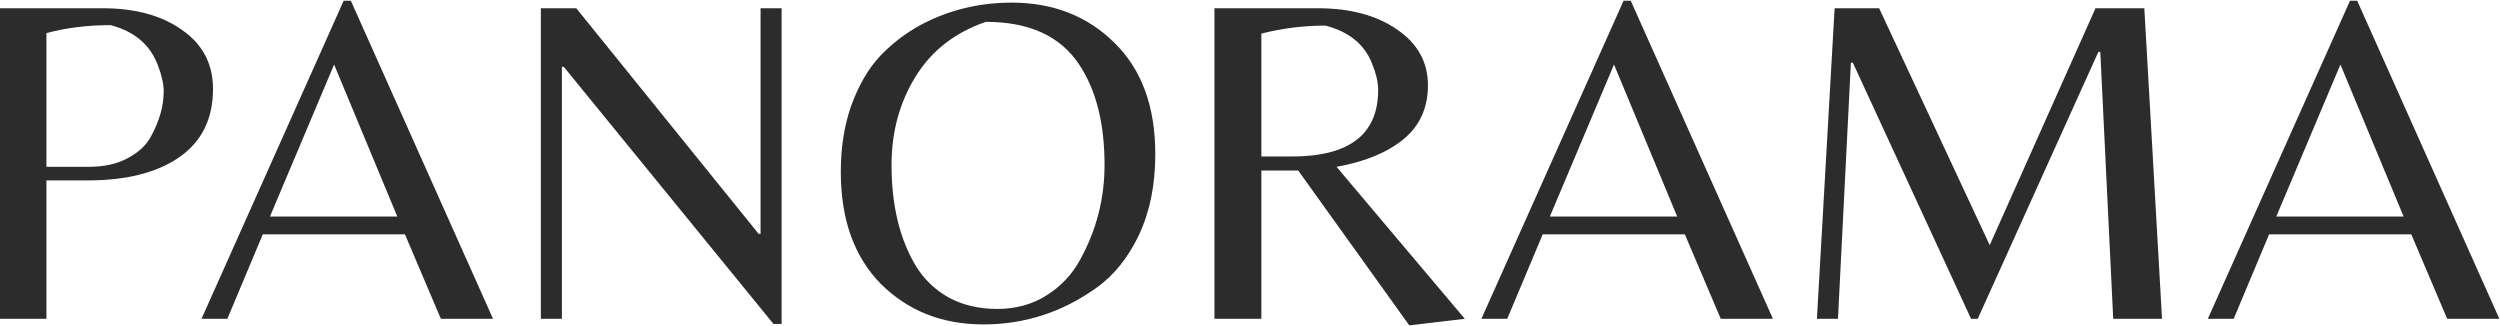
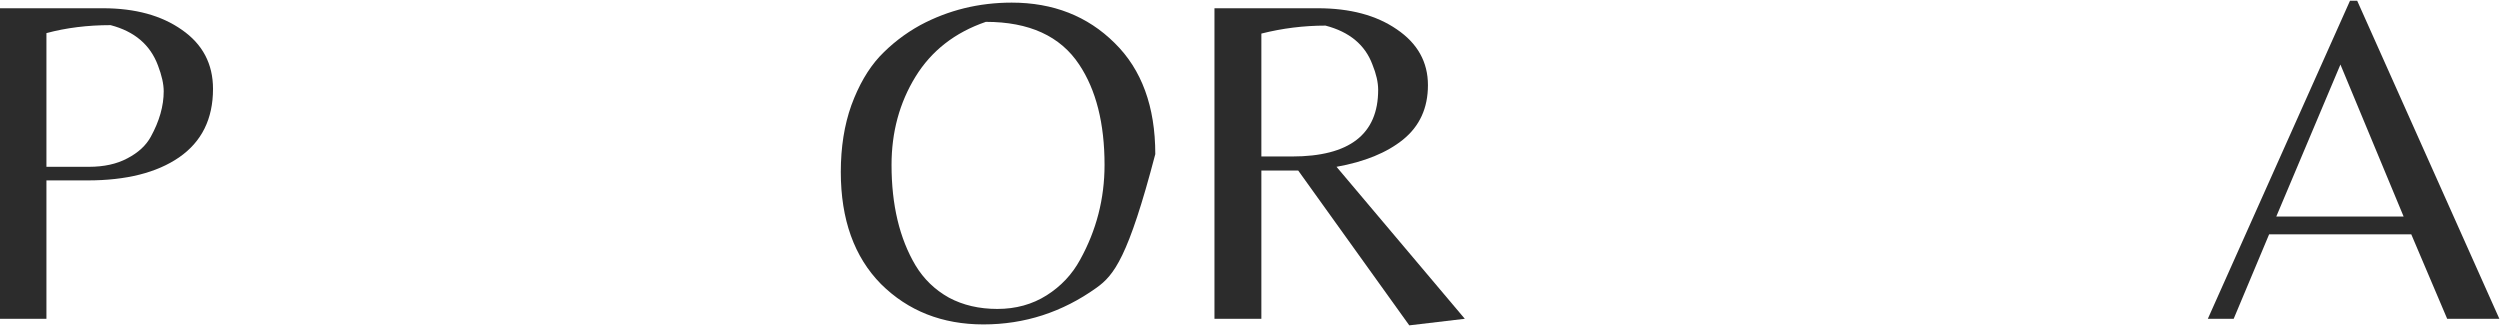
<svg xmlns="http://www.w3.org/2000/svg" width="2584" height="337" viewBox="0 0 2584 337" fill="none">
  <path d="M2282.02 329.496L2428.97 0.767H2436.39L2583.33 329.496H2529.4L2492.3 242.225H2345.35L2308.74 329.496H2282.02ZM2352.77 223.8H2484.38L2419.07 66.708L2352.77 223.8Z" fill="#2C2C2C" />
-   <path d="M2056.57 253.379L2165.91 8.529H2216.38L2234.68 329.5H2184.22L2170.86 53.617H2168.88L2044.2 329.5H2037.28L1915.07 64.771H1913.09L1899.73 329.5H1877.96L1896.27 8.529H1942.28L2056.57 253.379Z" fill="#2C2C2C" />
-   <path d="M1531.18 329.496L1678.13 0.767H1685.55L1832.5 329.496H1778.57L1741.46 242.225H1594.52L1557.9 329.496H1531.18ZM1601.94 223.8H1733.55L1668.24 66.708L1601.94 223.8Z" fill="#2C2C2C" />
  <path d="M1303.75 176.288V329.5H1255.27V8.529H1362.13C1395.45 8.529 1422.66 15.8 1443.77 30.346C1465.21 44.892 1475.92 64.121 1475.92 88.042C1475.92 111.638 1467.35 130.384 1450.2 144.288C1433.38 157.863 1410.45 167.234 1381.43 172.408L1514.02 329.5L1456.63 336.288L1341.85 176.288H1303.75ZM1303.75 161.742H1335.41C1394.79 161.742 1424.47 138.788 1424.47 92.892C1424.47 85.133 1422.49 76.408 1418.53 66.709C1410.95 46.346 1394.79 32.929 1370.05 26.467C1347.62 26.467 1325.52 29.213 1303.75 34.709V161.742Z" fill="#2C2C2C" />
-   <path d="M1045.68 2.708C1088.56 2.708 1124.02 16.608 1152.05 44.404C1180.09 71.883 1194.11 110.183 1194.11 159.317C1194.11 190.992 1188.5 218.792 1177.29 242.708C1166.08 266.308 1151.4 284.567 1133.25 297.5C1097.96 322.713 1059.04 335.317 1016.49 335.317C973.942 335.317 938.646 321.417 910.613 293.621C882.904 265.5 869.05 226.871 869.05 177.742C869.05 152.204 872.679 129.254 879.938 108.892C887.525 88.204 897.25 71.396 909.129 58.467C921.333 45.538 935.35 34.709 951.183 25.983C980.208 10.467 1011.71 2.708 1045.68 2.708ZM946.233 274.225C954.813 288.446 966.354 299.6 980.867 307.679C995.379 315.438 1012.04 319.317 1030.84 319.317C1049.97 319.317 1066.95 314.629 1081.8 305.254C1096.64 295.884 1108.18 283.6 1116.43 268.409C1133.25 238.021 1141.66 205.375 1141.66 170.467C1141.66 127.475 1132.92 92.892 1115.44 66.709C1095.98 37.292 1063.82 22.588 1018.97 22.588C986.971 33.579 962.725 52.488 946.233 79.317C929.742 106.142 921.496 136.529 921.496 170.467C921.496 211.842 929.742 246.429 946.233 274.225Z" fill="#2C2C2C" />
-   <path d="M807.892 334.833H799.479L582.771 69.133H580.792V329.5H559.025V8.529H595.637L784.142 241.742H786.121V8.529H807.892V334.833Z" fill="#2C2C2C" />
-   <path d="M208.285 329.496L355.228 0.767H362.65L509.592 329.496H455.667L418.558 242.225H271.614L235.002 329.496H208.285ZM279.036 223.8H410.642L345.333 66.708L279.036 223.8Z" fill="#2C2C2C" />
+   <path d="M1045.68 2.708C1088.56 2.708 1124.02 16.608 1152.05 44.404C1180.09 71.883 1194.11 110.183 1194.11 159.317C1166.08 266.308 1151.4 284.567 1133.25 297.5C1097.96 322.713 1059.04 335.317 1016.49 335.317C973.942 335.317 938.646 321.417 910.613 293.621C882.904 265.5 869.05 226.871 869.05 177.742C869.05 152.204 872.679 129.254 879.938 108.892C887.525 88.204 897.25 71.396 909.129 58.467C921.333 45.538 935.35 34.709 951.183 25.983C980.208 10.467 1011.71 2.708 1045.68 2.708ZM946.233 274.225C954.813 288.446 966.354 299.6 980.867 307.679C995.379 315.438 1012.04 319.317 1030.84 319.317C1049.97 319.317 1066.95 314.629 1081.8 305.254C1096.64 295.884 1108.18 283.6 1116.43 268.409C1133.25 238.021 1141.66 205.375 1141.66 170.467C1141.66 127.475 1132.92 92.892 1115.44 66.709C1095.98 37.292 1063.82 22.588 1018.97 22.588C986.971 33.579 962.725 52.488 946.233 79.317C929.742 106.142 921.496 136.529 921.496 170.467C921.496 211.842 929.742 246.429 946.233 274.225Z" fill="#2C2C2C" />
  <path d="M220.168 91.921C220.168 122.954 208.459 146.546 185.04 162.708C161.952 178.546 130.452 186.467 90.541 186.467H47.992V329.5H0V8.529H106.373C139.687 8.529 166.899 15.959 188.009 30.829C209.449 45.696 220.168 66.058 220.168 91.921ZM47.992 172.408H92.025C107.528 172.408 120.722 169.5 131.606 163.679C142.821 157.863 150.902 150.425 155.85 141.375C164.755 125.213 169.208 109.538 169.208 94.346C169.208 86.909 167.229 78.021 163.271 67.679C155.355 46.346 139.028 32.446 114.29 25.983C90.541 25.983 68.442 28.725 47.992 34.225V172.408Z" fill="#2C2C2C" />
</svg>